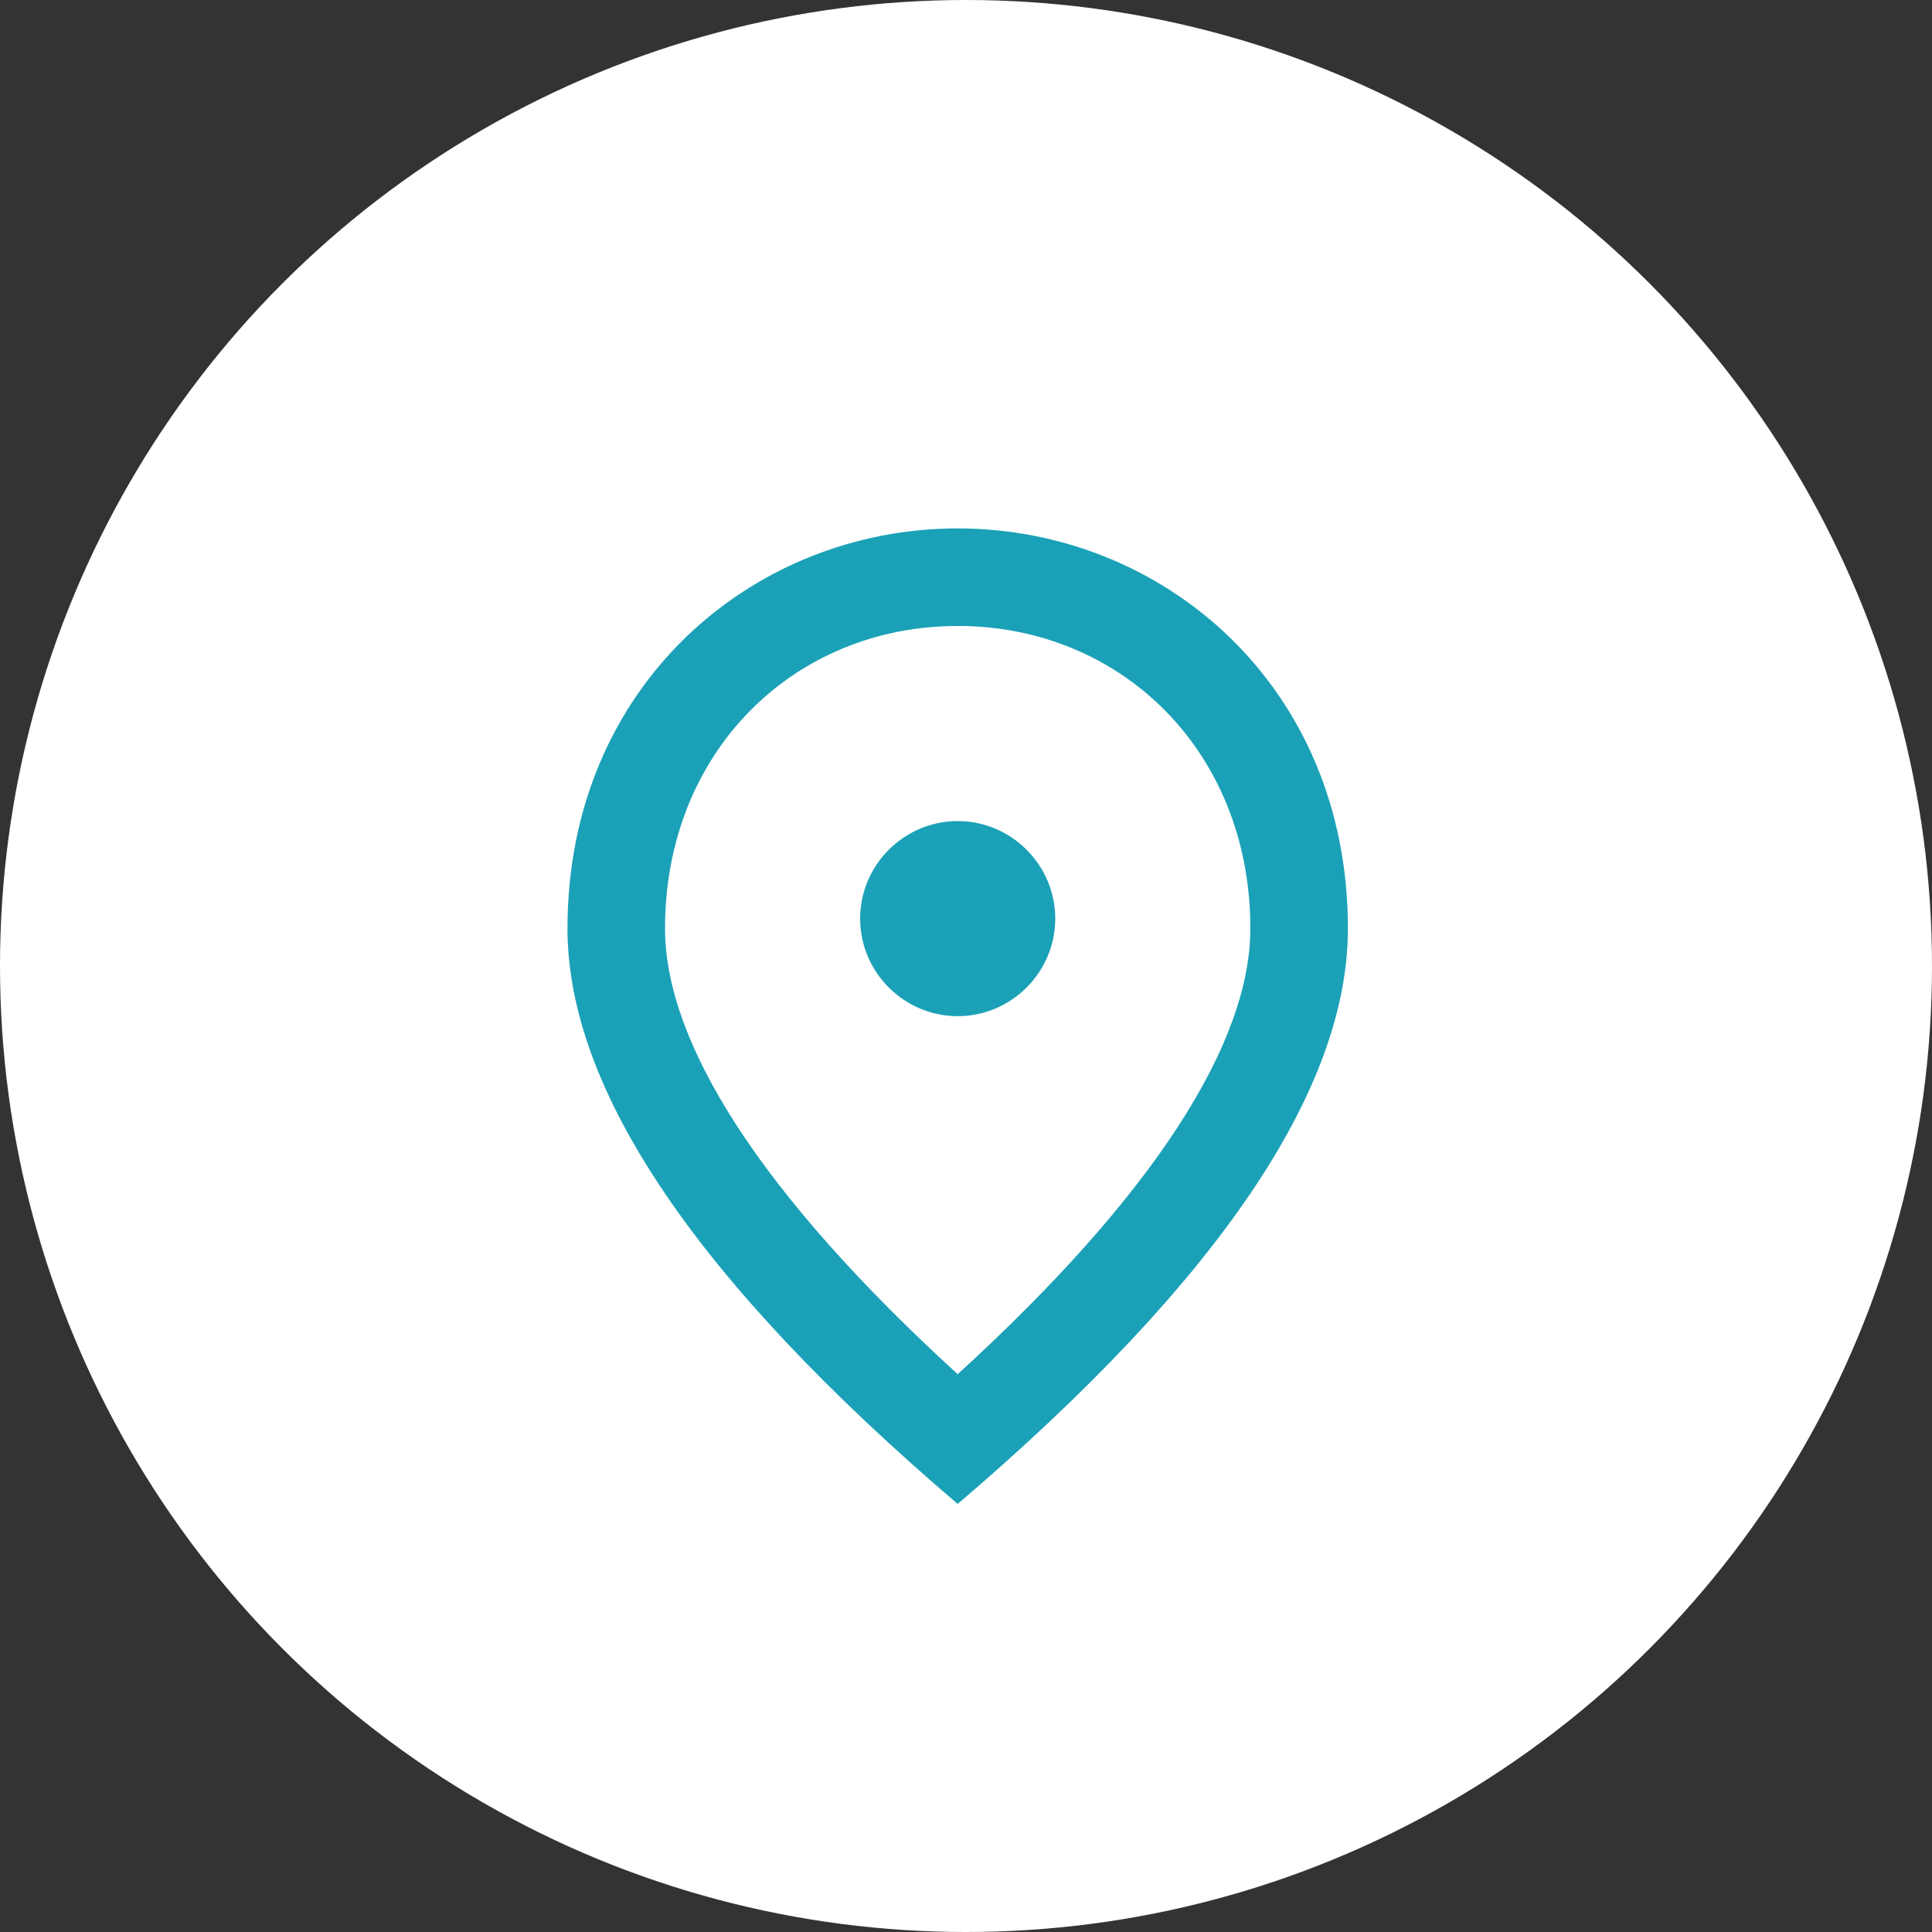
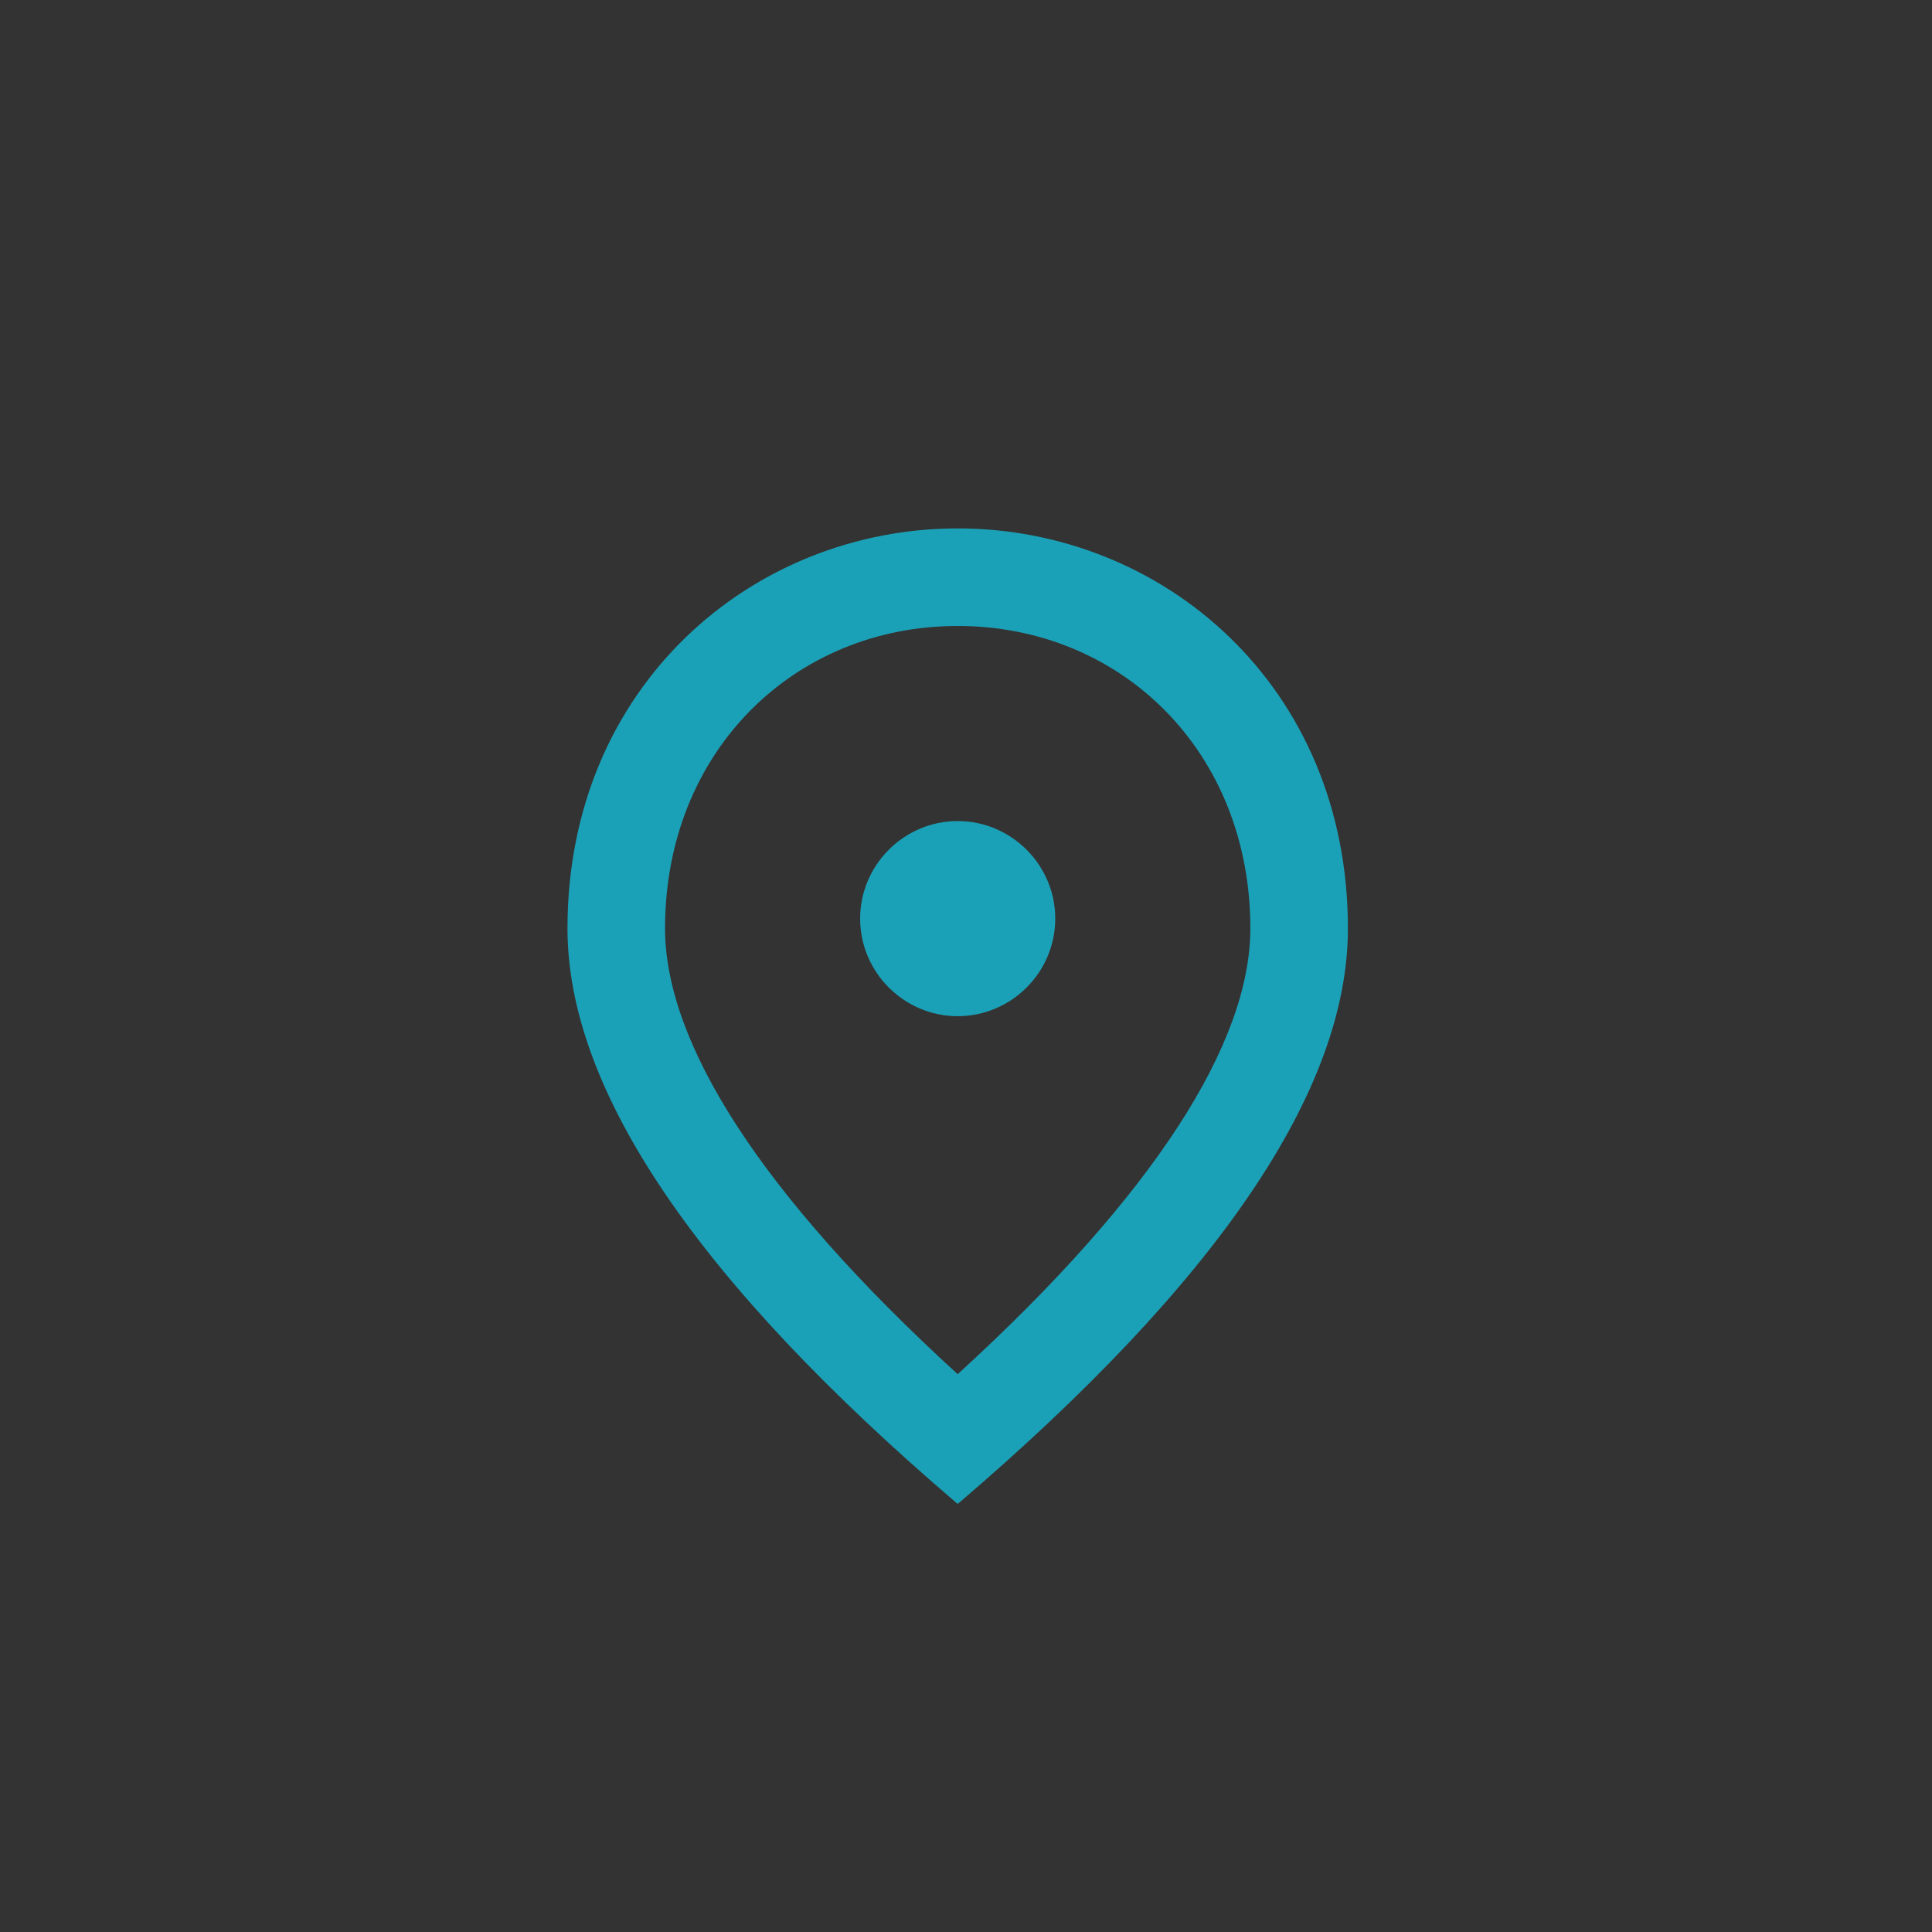
<svg xmlns="http://www.w3.org/2000/svg" id="b" viewBox="0 0 77 77">
  <rect x="0" y="0" width="77" height="77" fill="#333333" stroke="none" />
  <defs>
    <style>.d{fill:#1ba1b7;}.d,.e{stroke-width:0px;}.e{fill:#fff;}</style>
  </defs>
  <g id="c">
-     <circle class="e" cx="38.5" cy="38.5" r="38.5" />
-     <path class="d" d="M38.169,21.06c8.165,0,15.552,6.26,15.552,15.941,0,6.454-5.19,14.094-15.552,22.939-10.362-8.845-15.552-16.485-15.552-22.939,0-9.681,7.387-15.941,15.552-15.941ZM49.833,37.001c0-7.057-5.152-12.053-11.664-12.053s-11.664,4.996-11.664,12.053c0,4.549,3.791,10.575,11.664,17.768,7.873-7.193,11.664-13.219,11.664-17.768ZM38.169,40.5c-2.138,0-3.888-1.75-3.888-3.888s1.75-3.888,3.888-3.888,3.888,1.75,3.888,3.888-1.75,3.888-3.888,3.888Z" />
+     <path class="d" d="M38.169,21.06c8.165,0,15.552,6.26,15.552,15.941,0,6.454-5.19,14.094-15.552,22.939-10.362-8.845-15.552-16.485-15.552-22.939,0-9.681,7.387-15.941,15.552-15.941M49.833,37.001c0-7.057-5.152-12.053-11.664-12.053s-11.664,4.996-11.664,12.053c0,4.549,3.791,10.575,11.664,17.768,7.873-7.193,11.664-13.219,11.664-17.768ZM38.169,40.5c-2.138,0-3.888-1.75-3.888-3.888s1.75-3.888,3.888-3.888,3.888,1.75,3.888,3.888-1.75,3.888-3.888,3.888Z" />
  </g>
</svg>